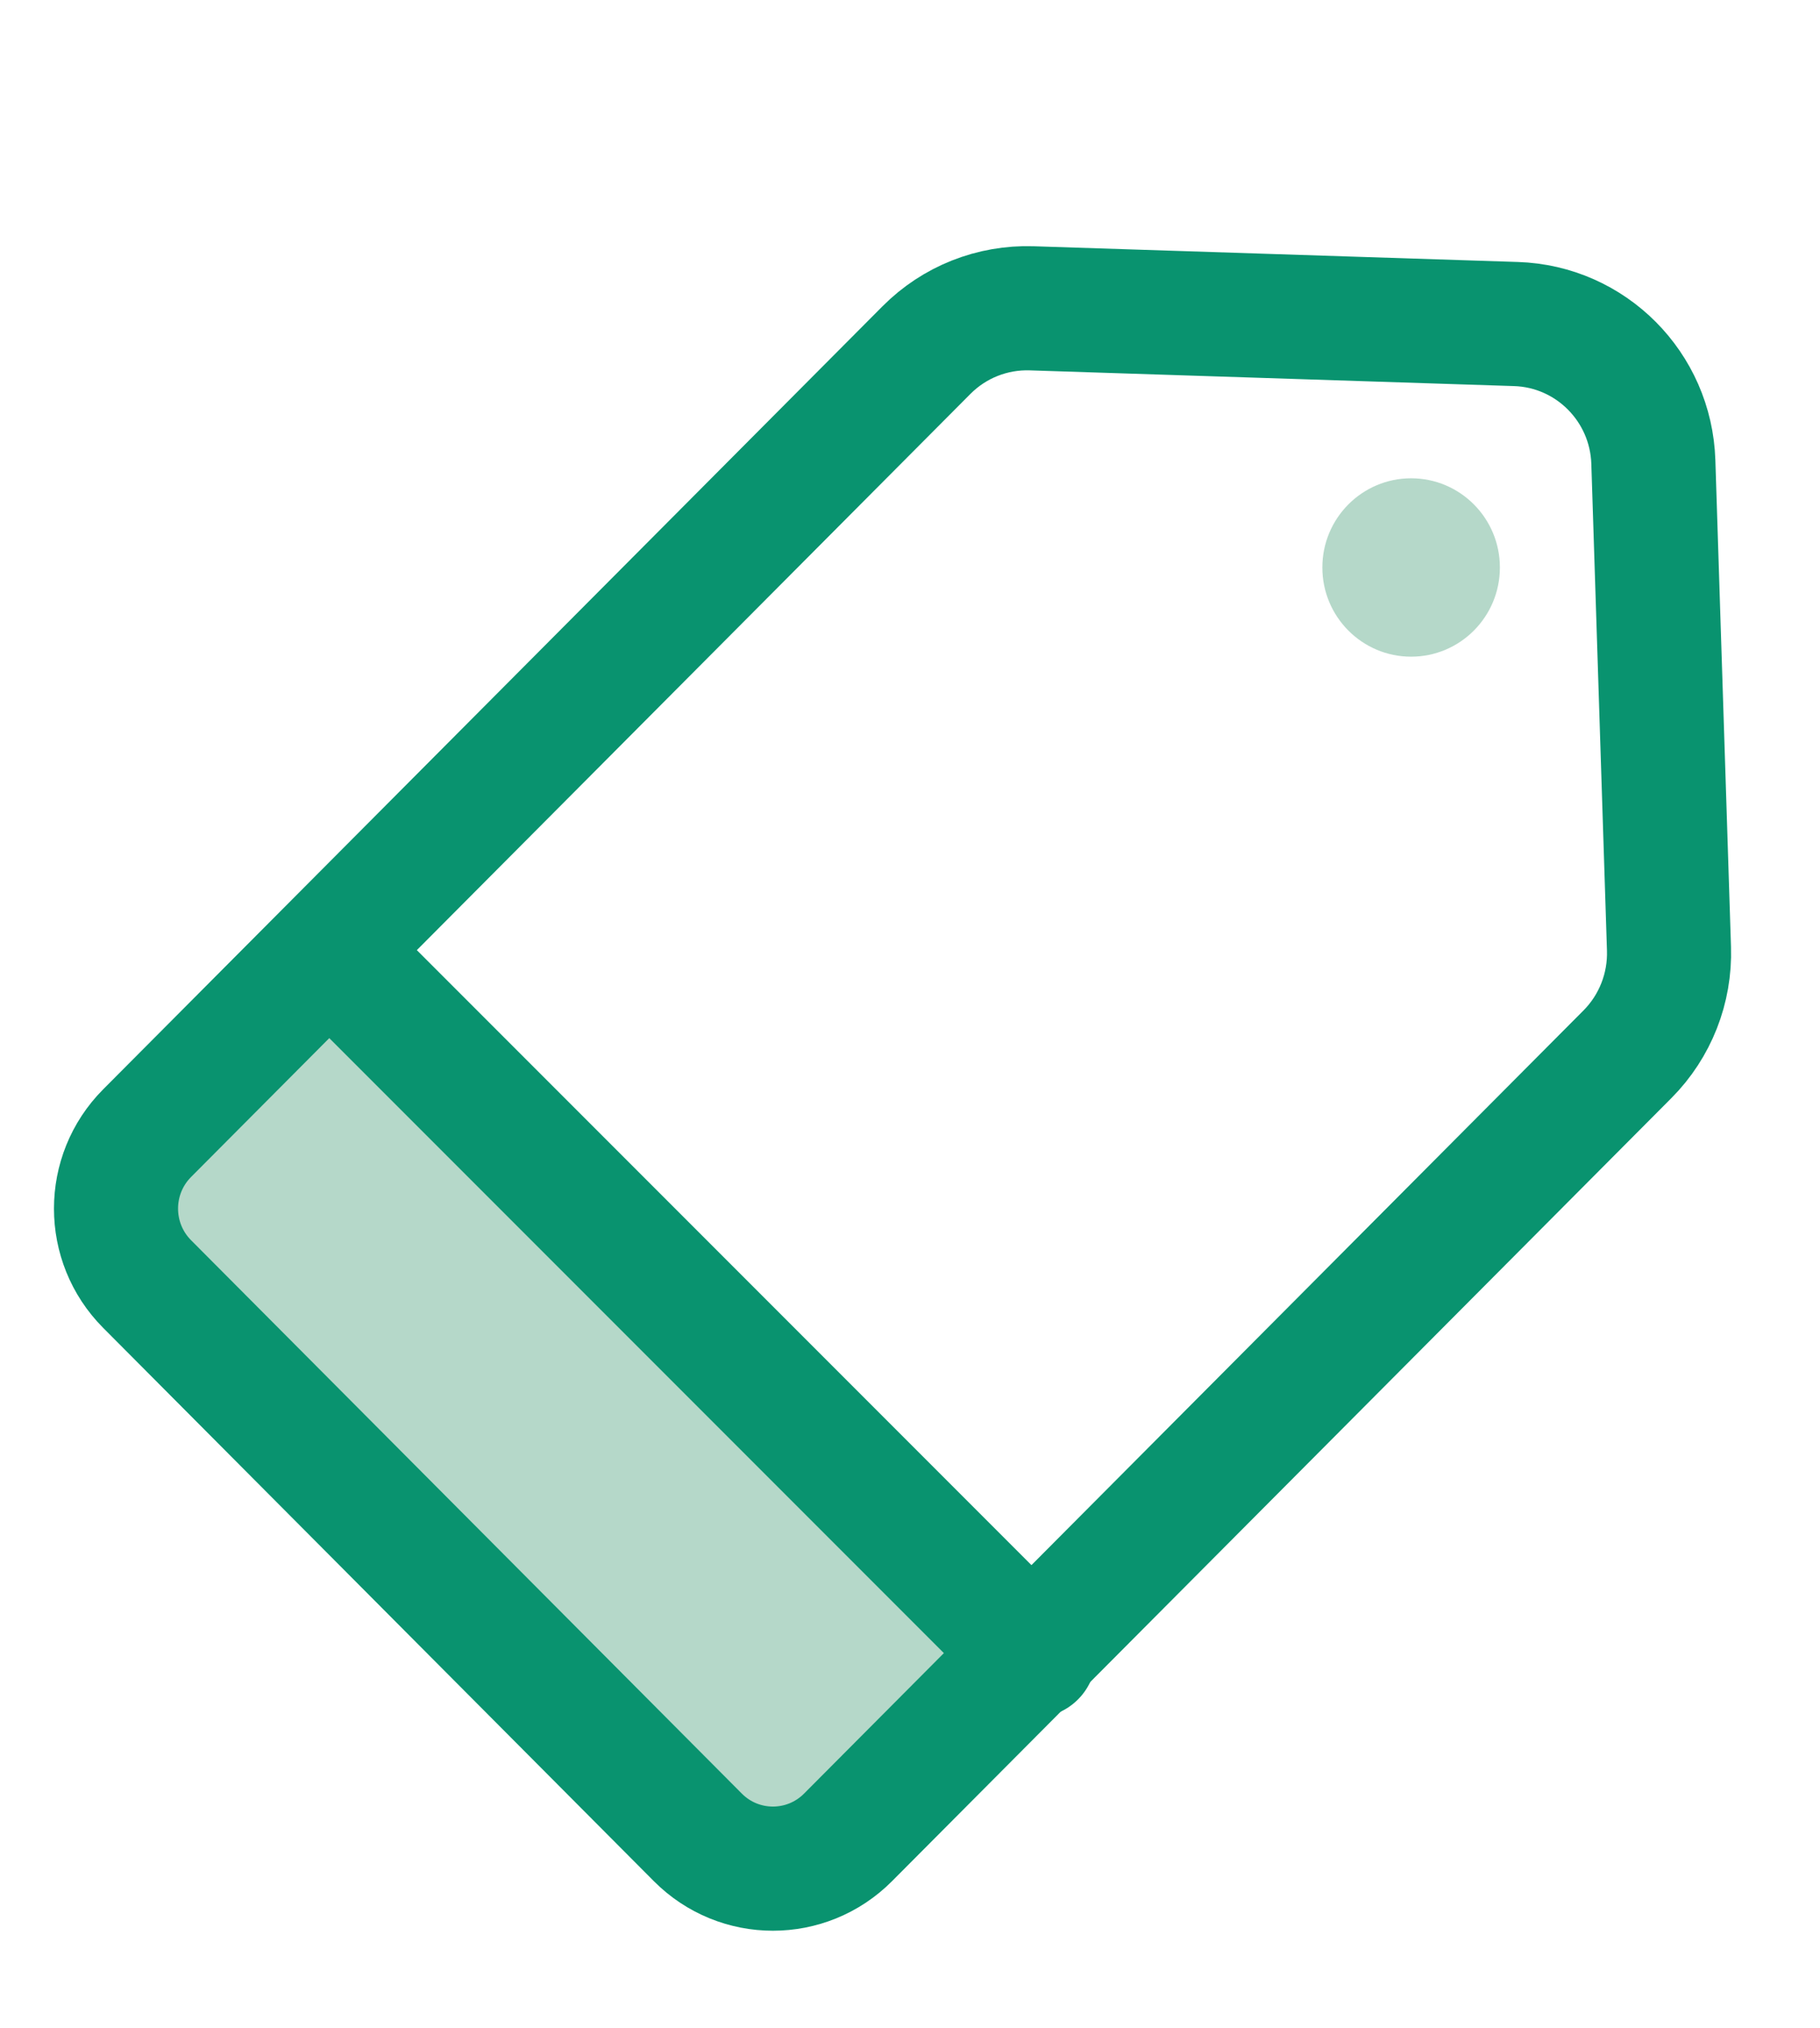
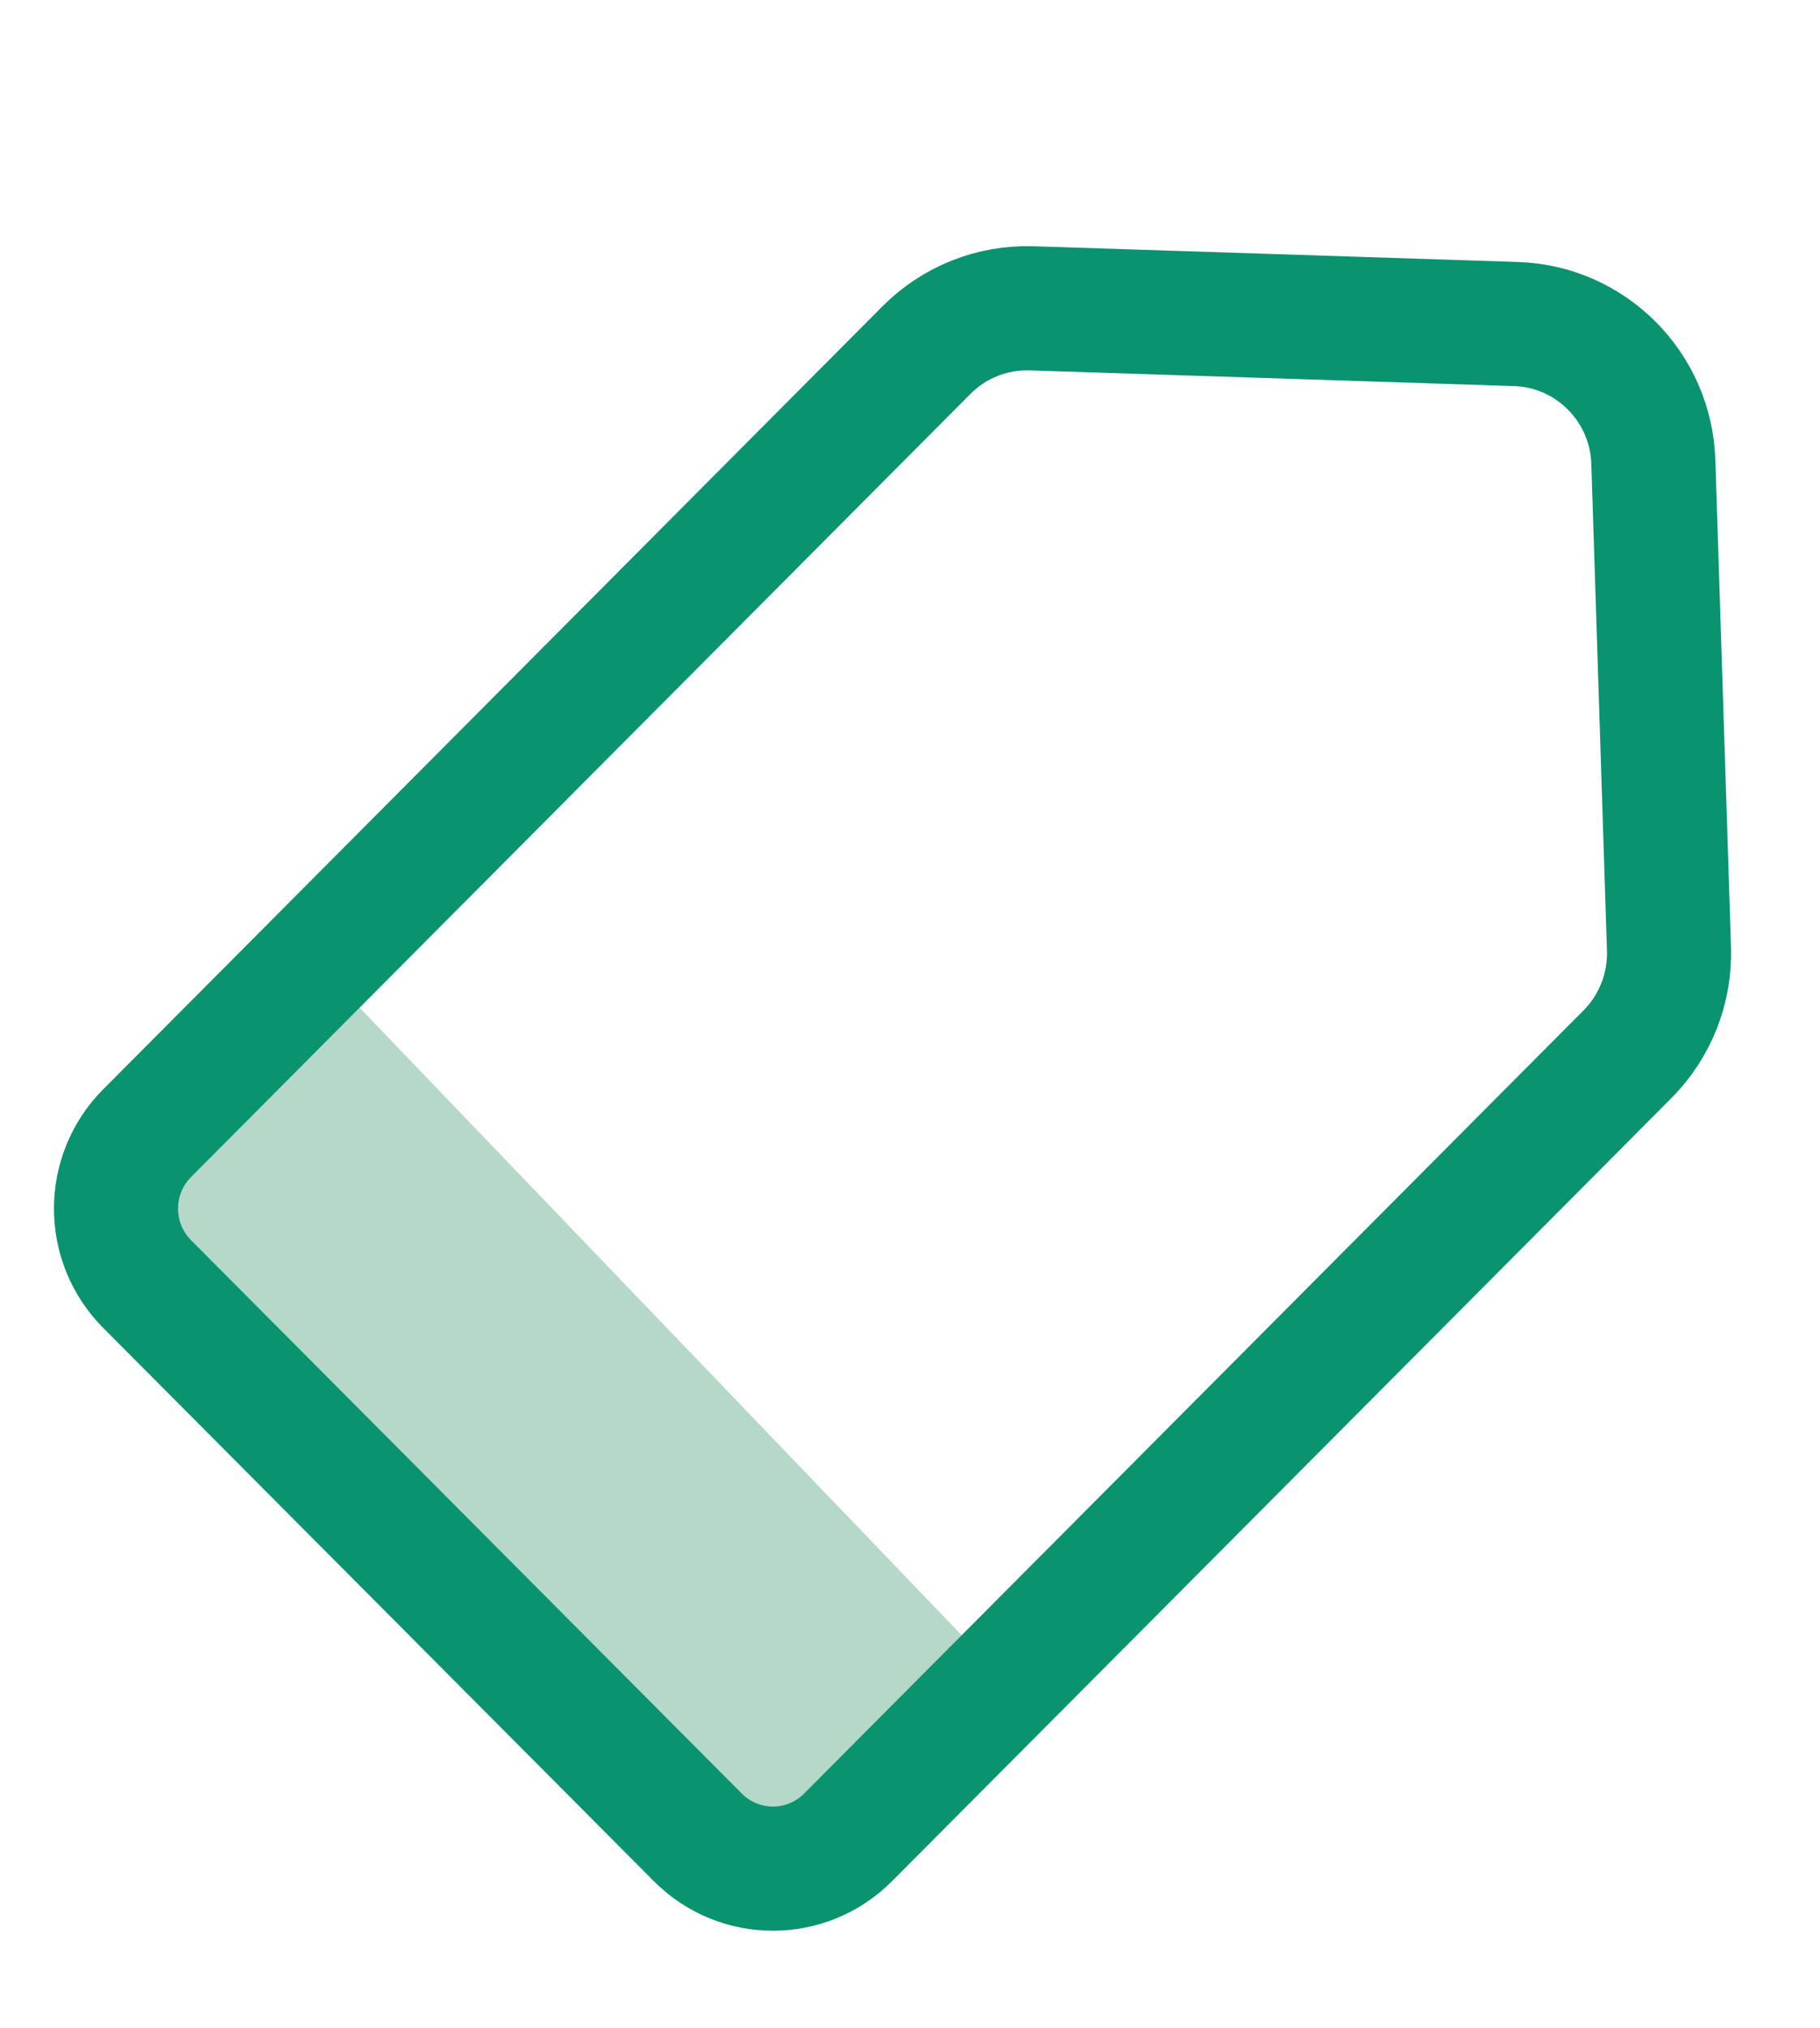
<svg xmlns="http://www.w3.org/2000/svg" width="44" height="49" viewBox="0 0 44 49" fill="none">
  <path d="M25 41.333L7.4 23L3 28.762L19 45L25 41.333Z" fill="#B5D8C9" />
  <path d="M16.871 44.393L3.557 31.024C2.554 30.017 2.554 28.385 3.557 27.378L22.4 8.457C23.071 7.783 23.99 7.419 24.938 7.449L36.65 7.829C38.459 7.887 39.913 9.346 39.971 11.163L40.349 22.923C40.379 23.876 40.016 24.798 39.345 25.472L20.502 44.393C19.499 45.4 17.873 45.4 16.871 44.393Z" stroke="#09936F" stroke-width="3" stroke-miterlimit="10" stroke-linecap="round" stroke-linejoin="round" />
-   <path d="M9 24L25 40" stroke="#09936F" stroke-width="3" stroke-miterlimit="10" stroke-linecap="round" stroke-linejoin="round" />
-   <path d="M34.115 15.866C35.3 15.866 36.261 14.901 36.261 13.711C36.261 12.521 35.3 11.556 34.115 11.556C32.93 11.556 31.969 12.521 31.969 13.711C31.969 14.901 32.93 15.866 34.115 15.866Z" fill="#B5D8C9" />
</svg>